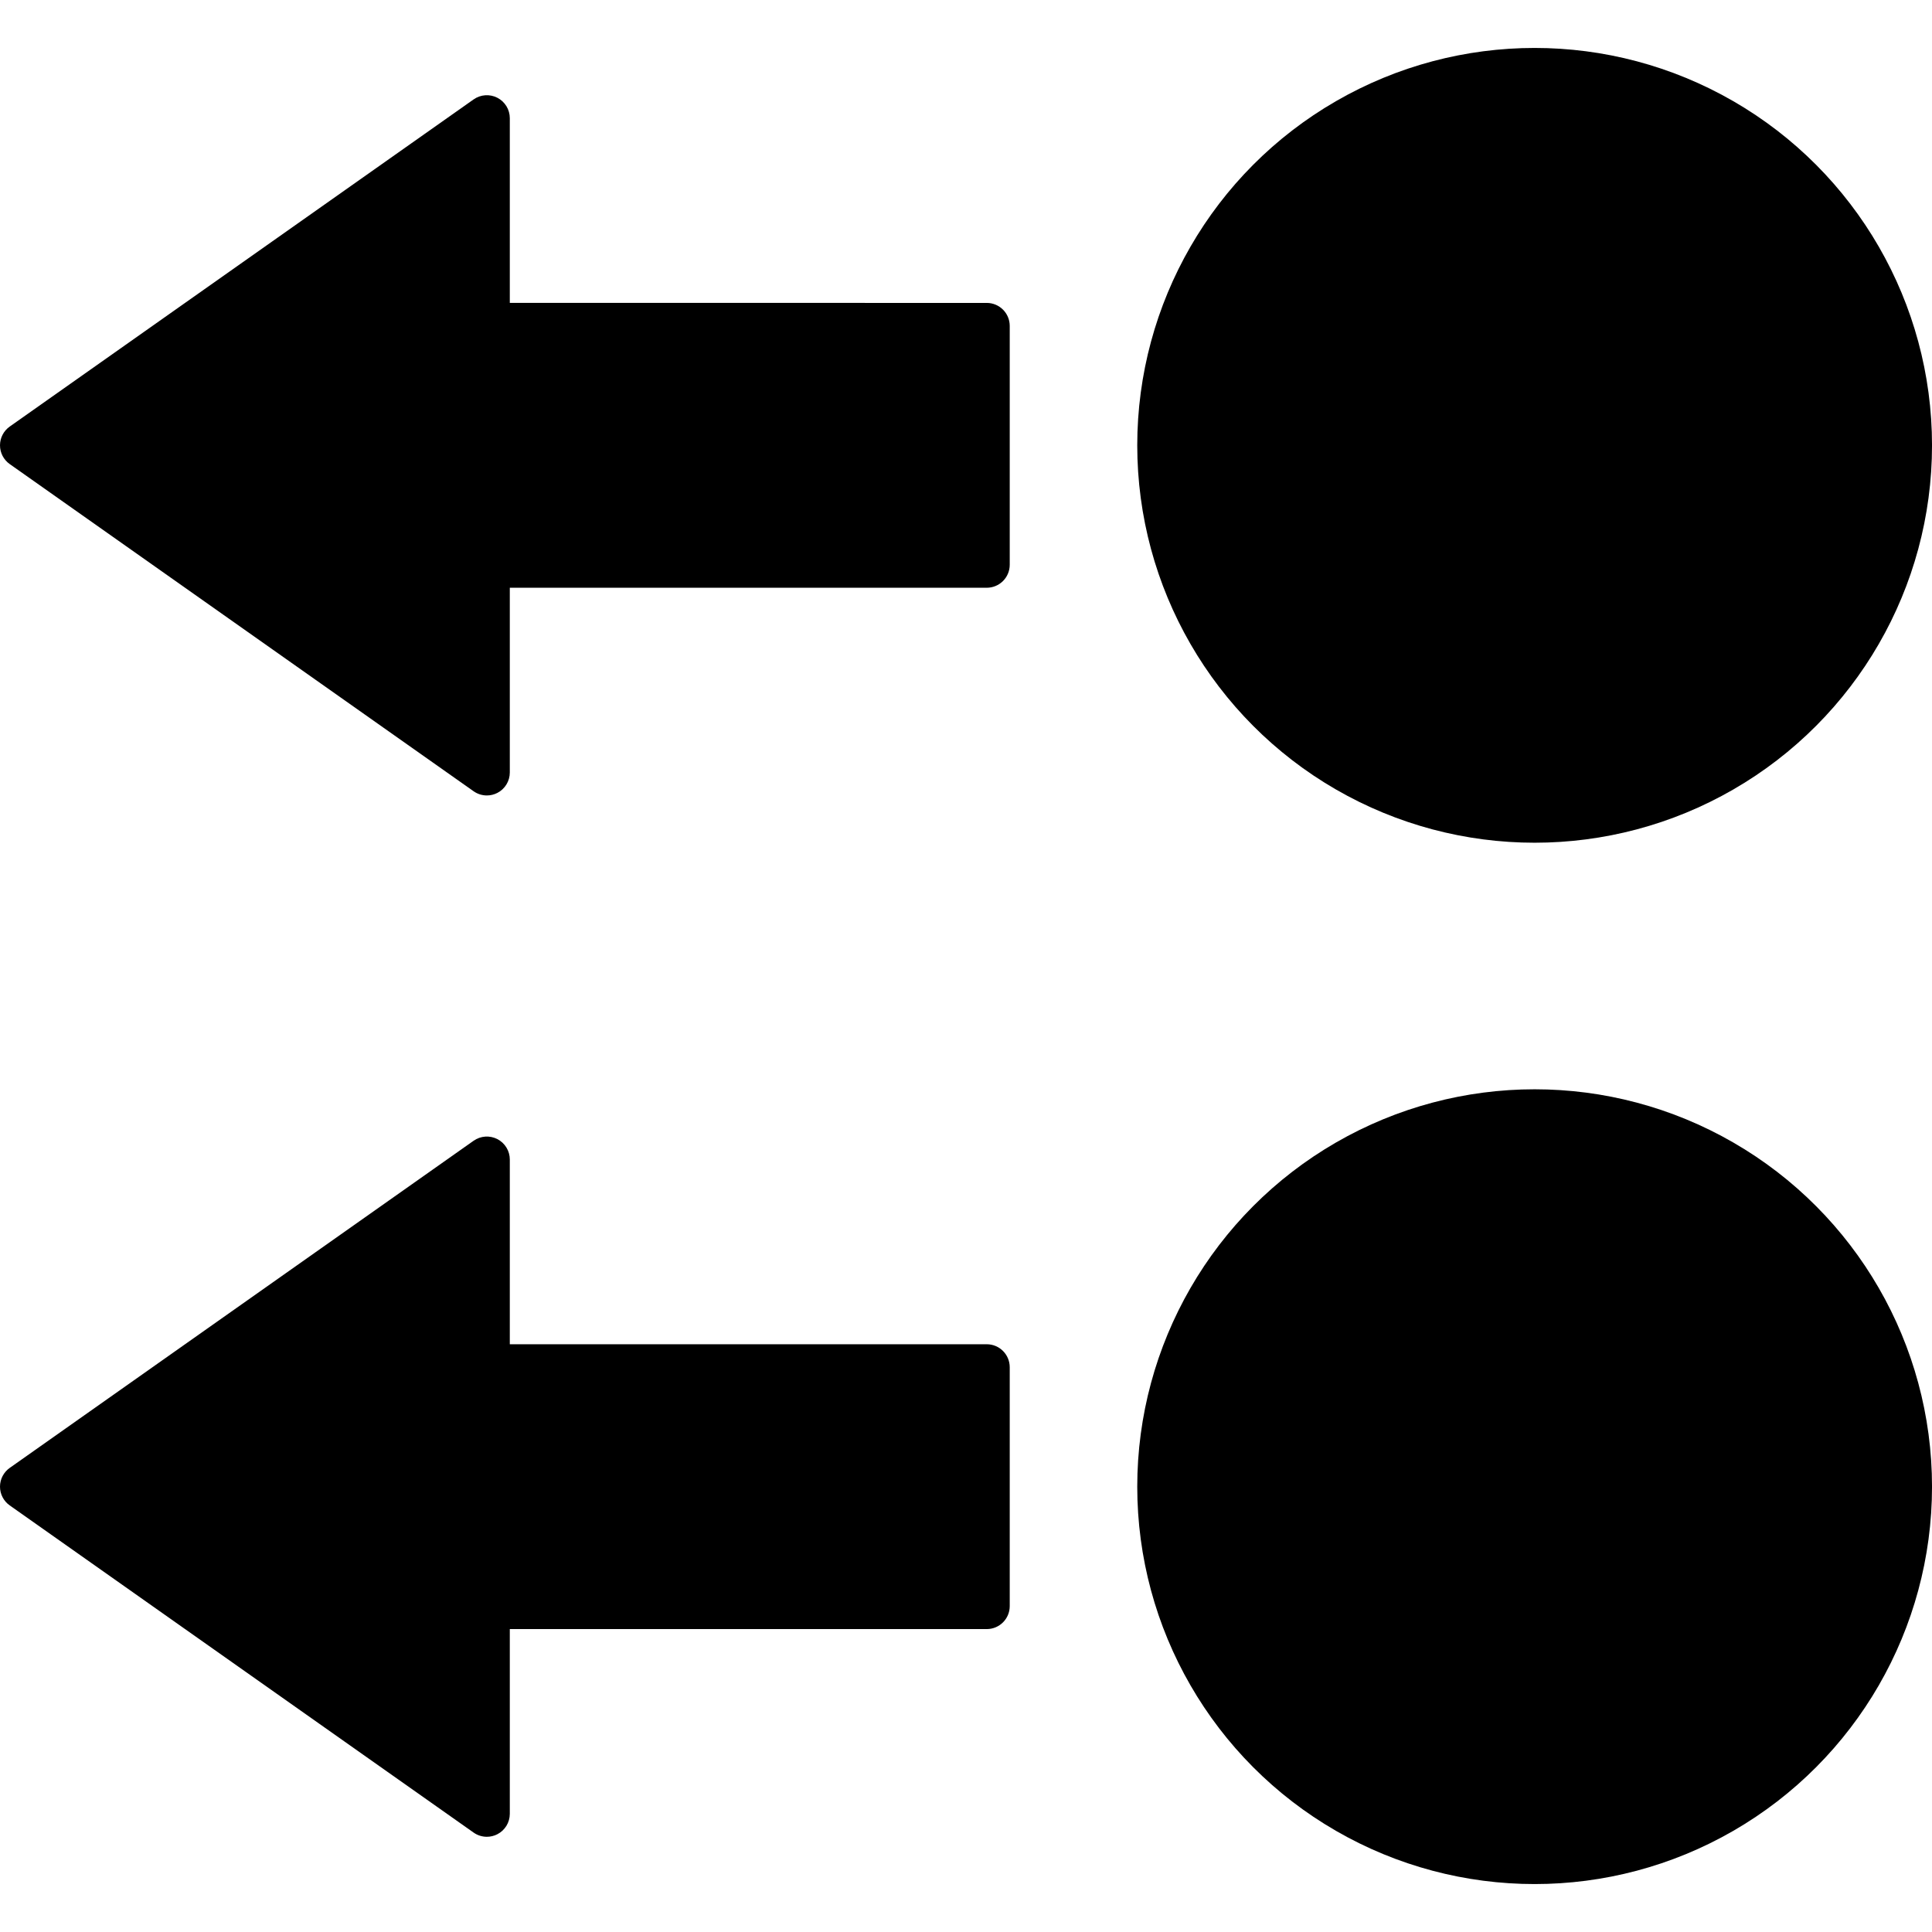
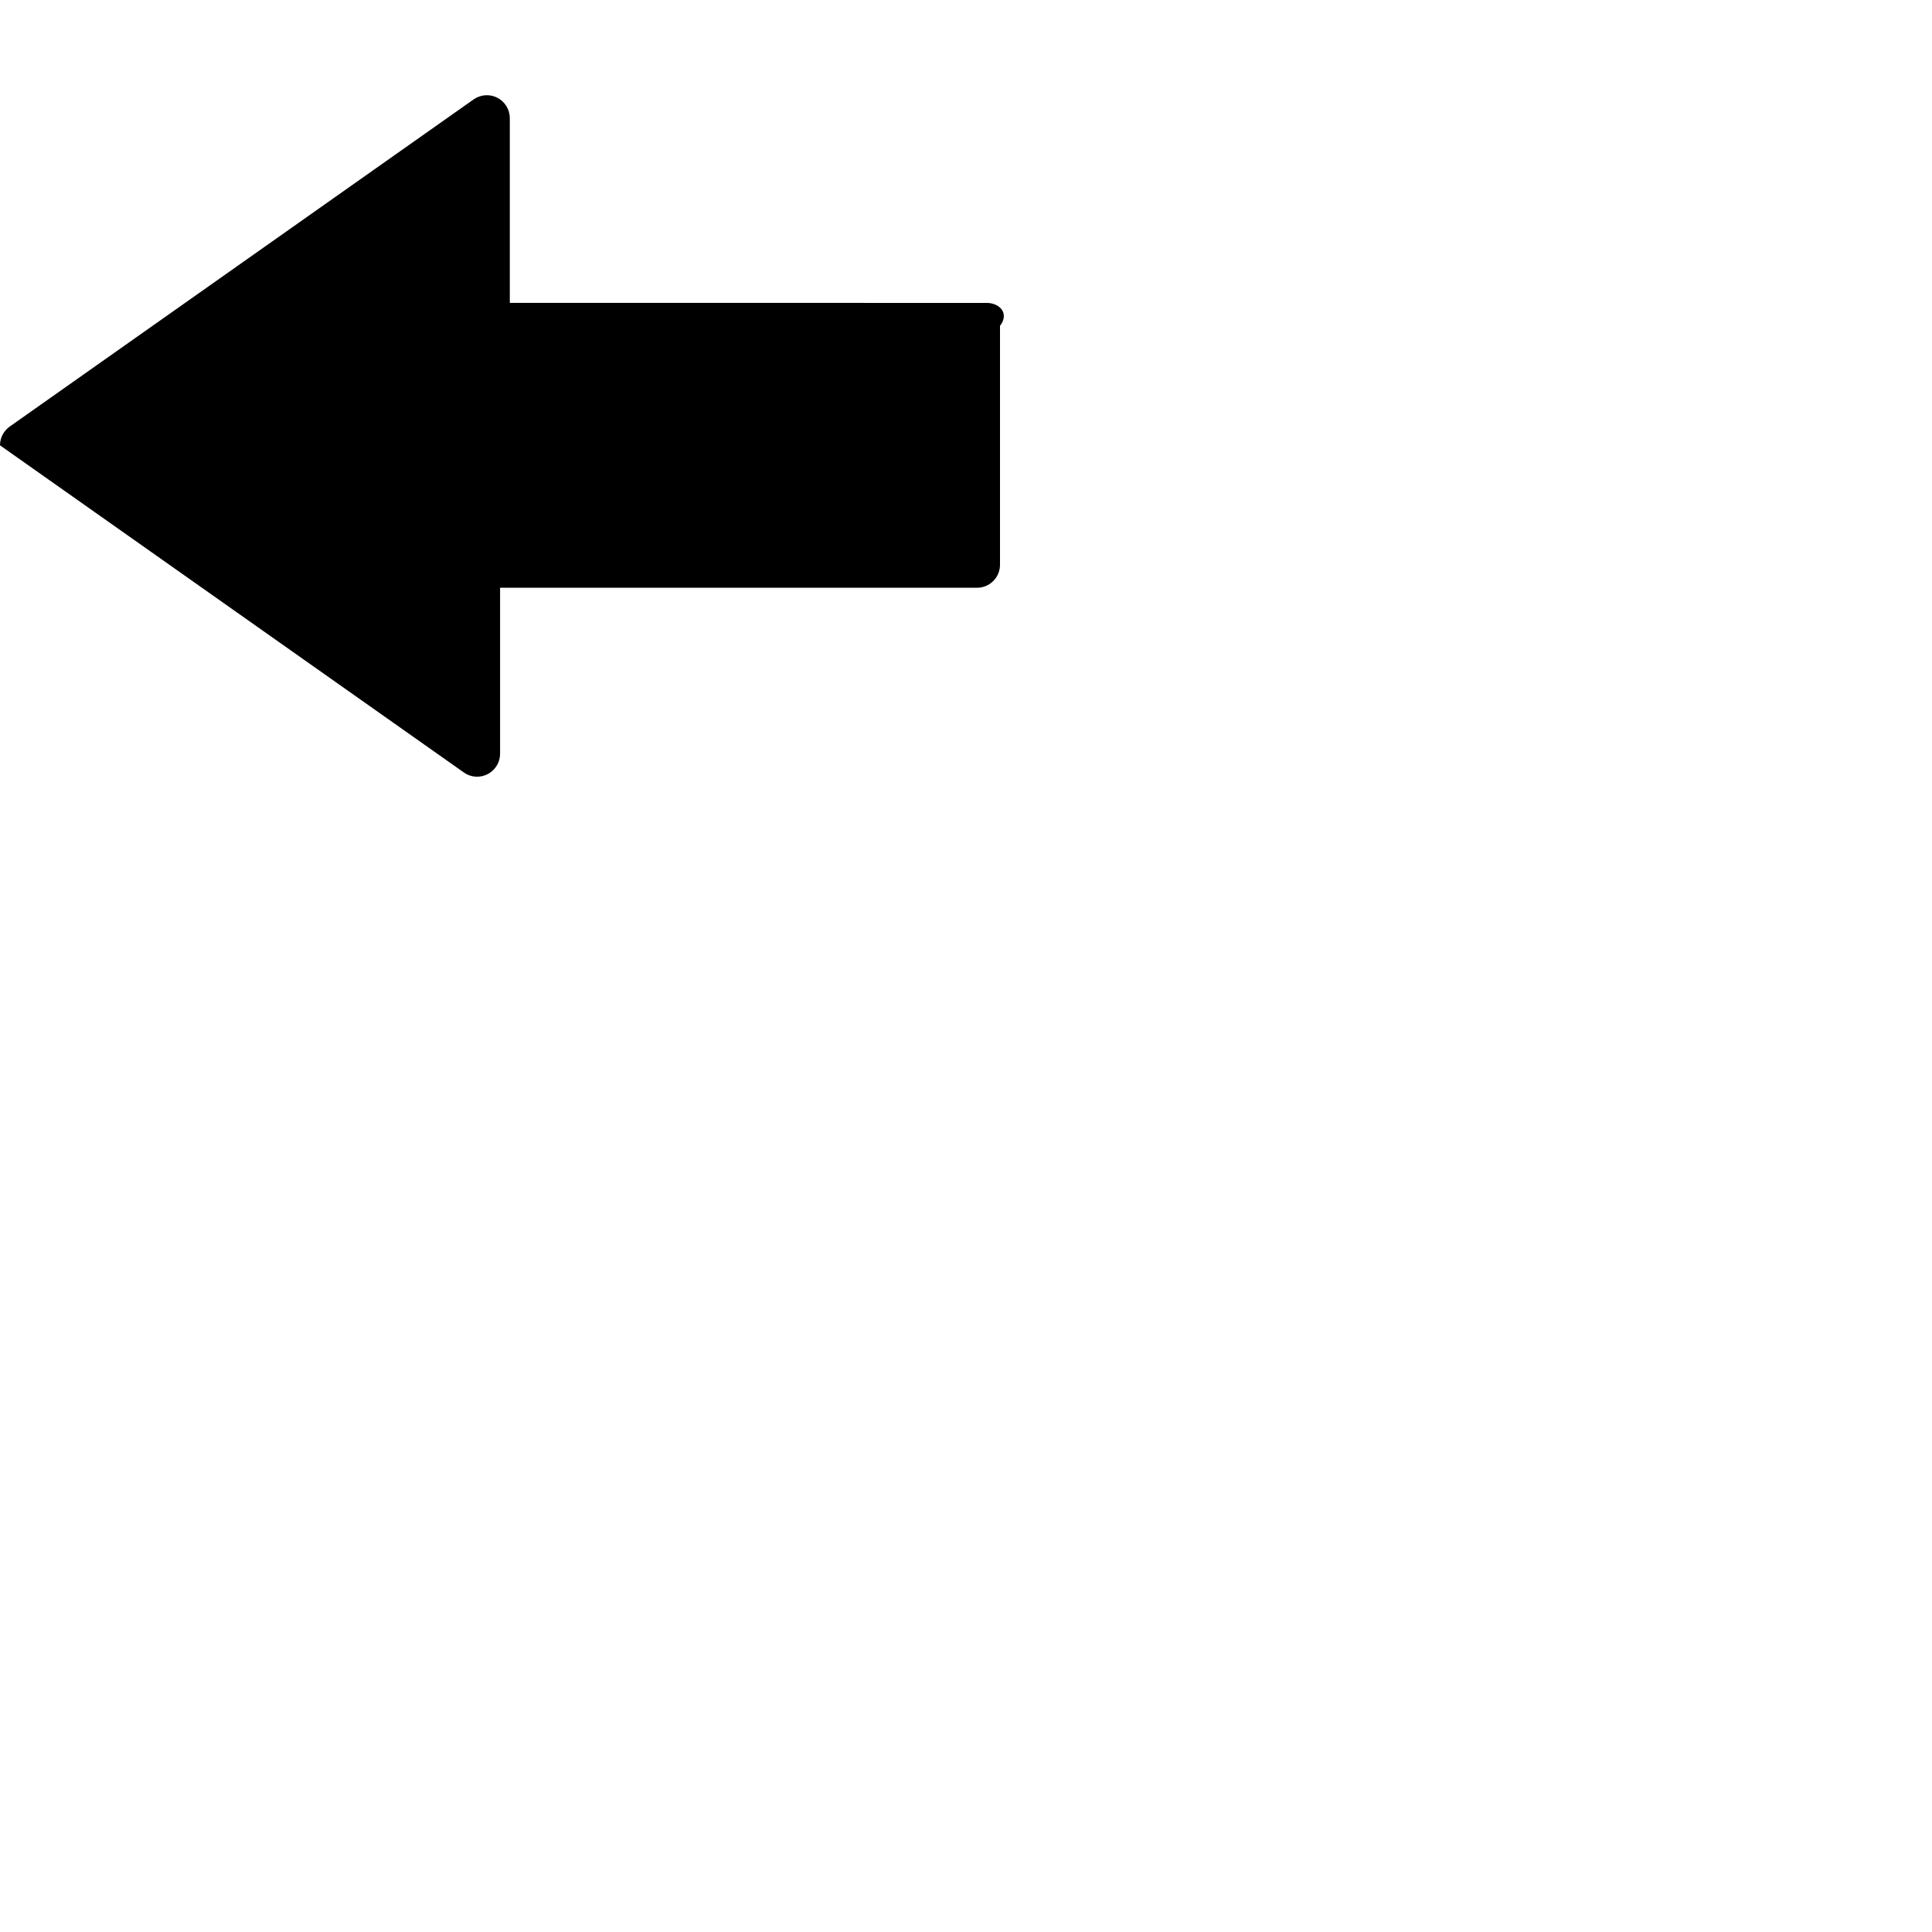
<svg xmlns="http://www.w3.org/2000/svg" fill="#000000" height="800px" width="800px" version="1.1" id="Capa_1" viewBox="0 0 210.365 210.365" xml:space="preserve">
  <g>
-     <circle cx="167.098" cy="48.49" r="43.269" />
-     <circle cx="167.098" cy="161.876" r="43.269" />
-     <path d="M107.443,32.983L55.51,32.981V12.867c0-0.934-0.521-1.79-1.35-2.22c-0.829-0.429-1.827-0.361-2.591,0.177L1.06,46.445   C0.396,46.914,0,47.676,0,48.488s0.394,1.574,1.059,2.043l50.51,35.625c0.431,0.303,0.934,0.457,1.441,0.457   c0.393,0,0.788-0.093,1.15-0.28c0.829-0.43,1.35-1.286,1.35-2.22V63.995l51.934,0.002c0.662,0,1.299-0.264,1.768-0.733   c0.469-0.469,0.732-1.104,0.732-1.767V35.483C109.943,34.103,108.824,32.983,107.443,32.983z" />
-     <path d="M107.443,146.368H55.51v-20.115c0-0.934-0.521-1.79-1.35-2.22c-0.829-0.429-1.827-0.361-2.591,0.177L1.06,159.831   C0.396,160.3,0,161.061,0,161.874s0.394,1.574,1.06,2.043l50.51,35.624c0.43,0.303,0.934,0.457,1.44,0.457   c0.393,0,0.788-0.093,1.15-0.28c0.829-0.43,1.35-1.286,1.35-2.22v-20.116h51.934c1.381,0,2.5-1.119,2.5-2.5v-26.014   C109.943,147.487,108.824,146.368,107.443,146.368z" />
+     <path d="M107.443,32.983L55.51,32.981V12.867c0-0.934-0.521-1.79-1.35-2.22c-0.829-0.429-1.827-0.361-2.591,0.177L1.06,46.445   C0.396,46.914,0,47.676,0,48.488l50.51,35.625c0.431,0.303,0.934,0.457,1.441,0.457   c0.393,0,0.788-0.093,1.15-0.28c0.829-0.43,1.35-1.286,1.35-2.22V63.995l51.934,0.002c0.662,0,1.299-0.264,1.768-0.733   c0.469-0.469,0.732-1.104,0.732-1.767V35.483C109.943,34.103,108.824,32.983,107.443,32.983z" />
  </g>
</svg>